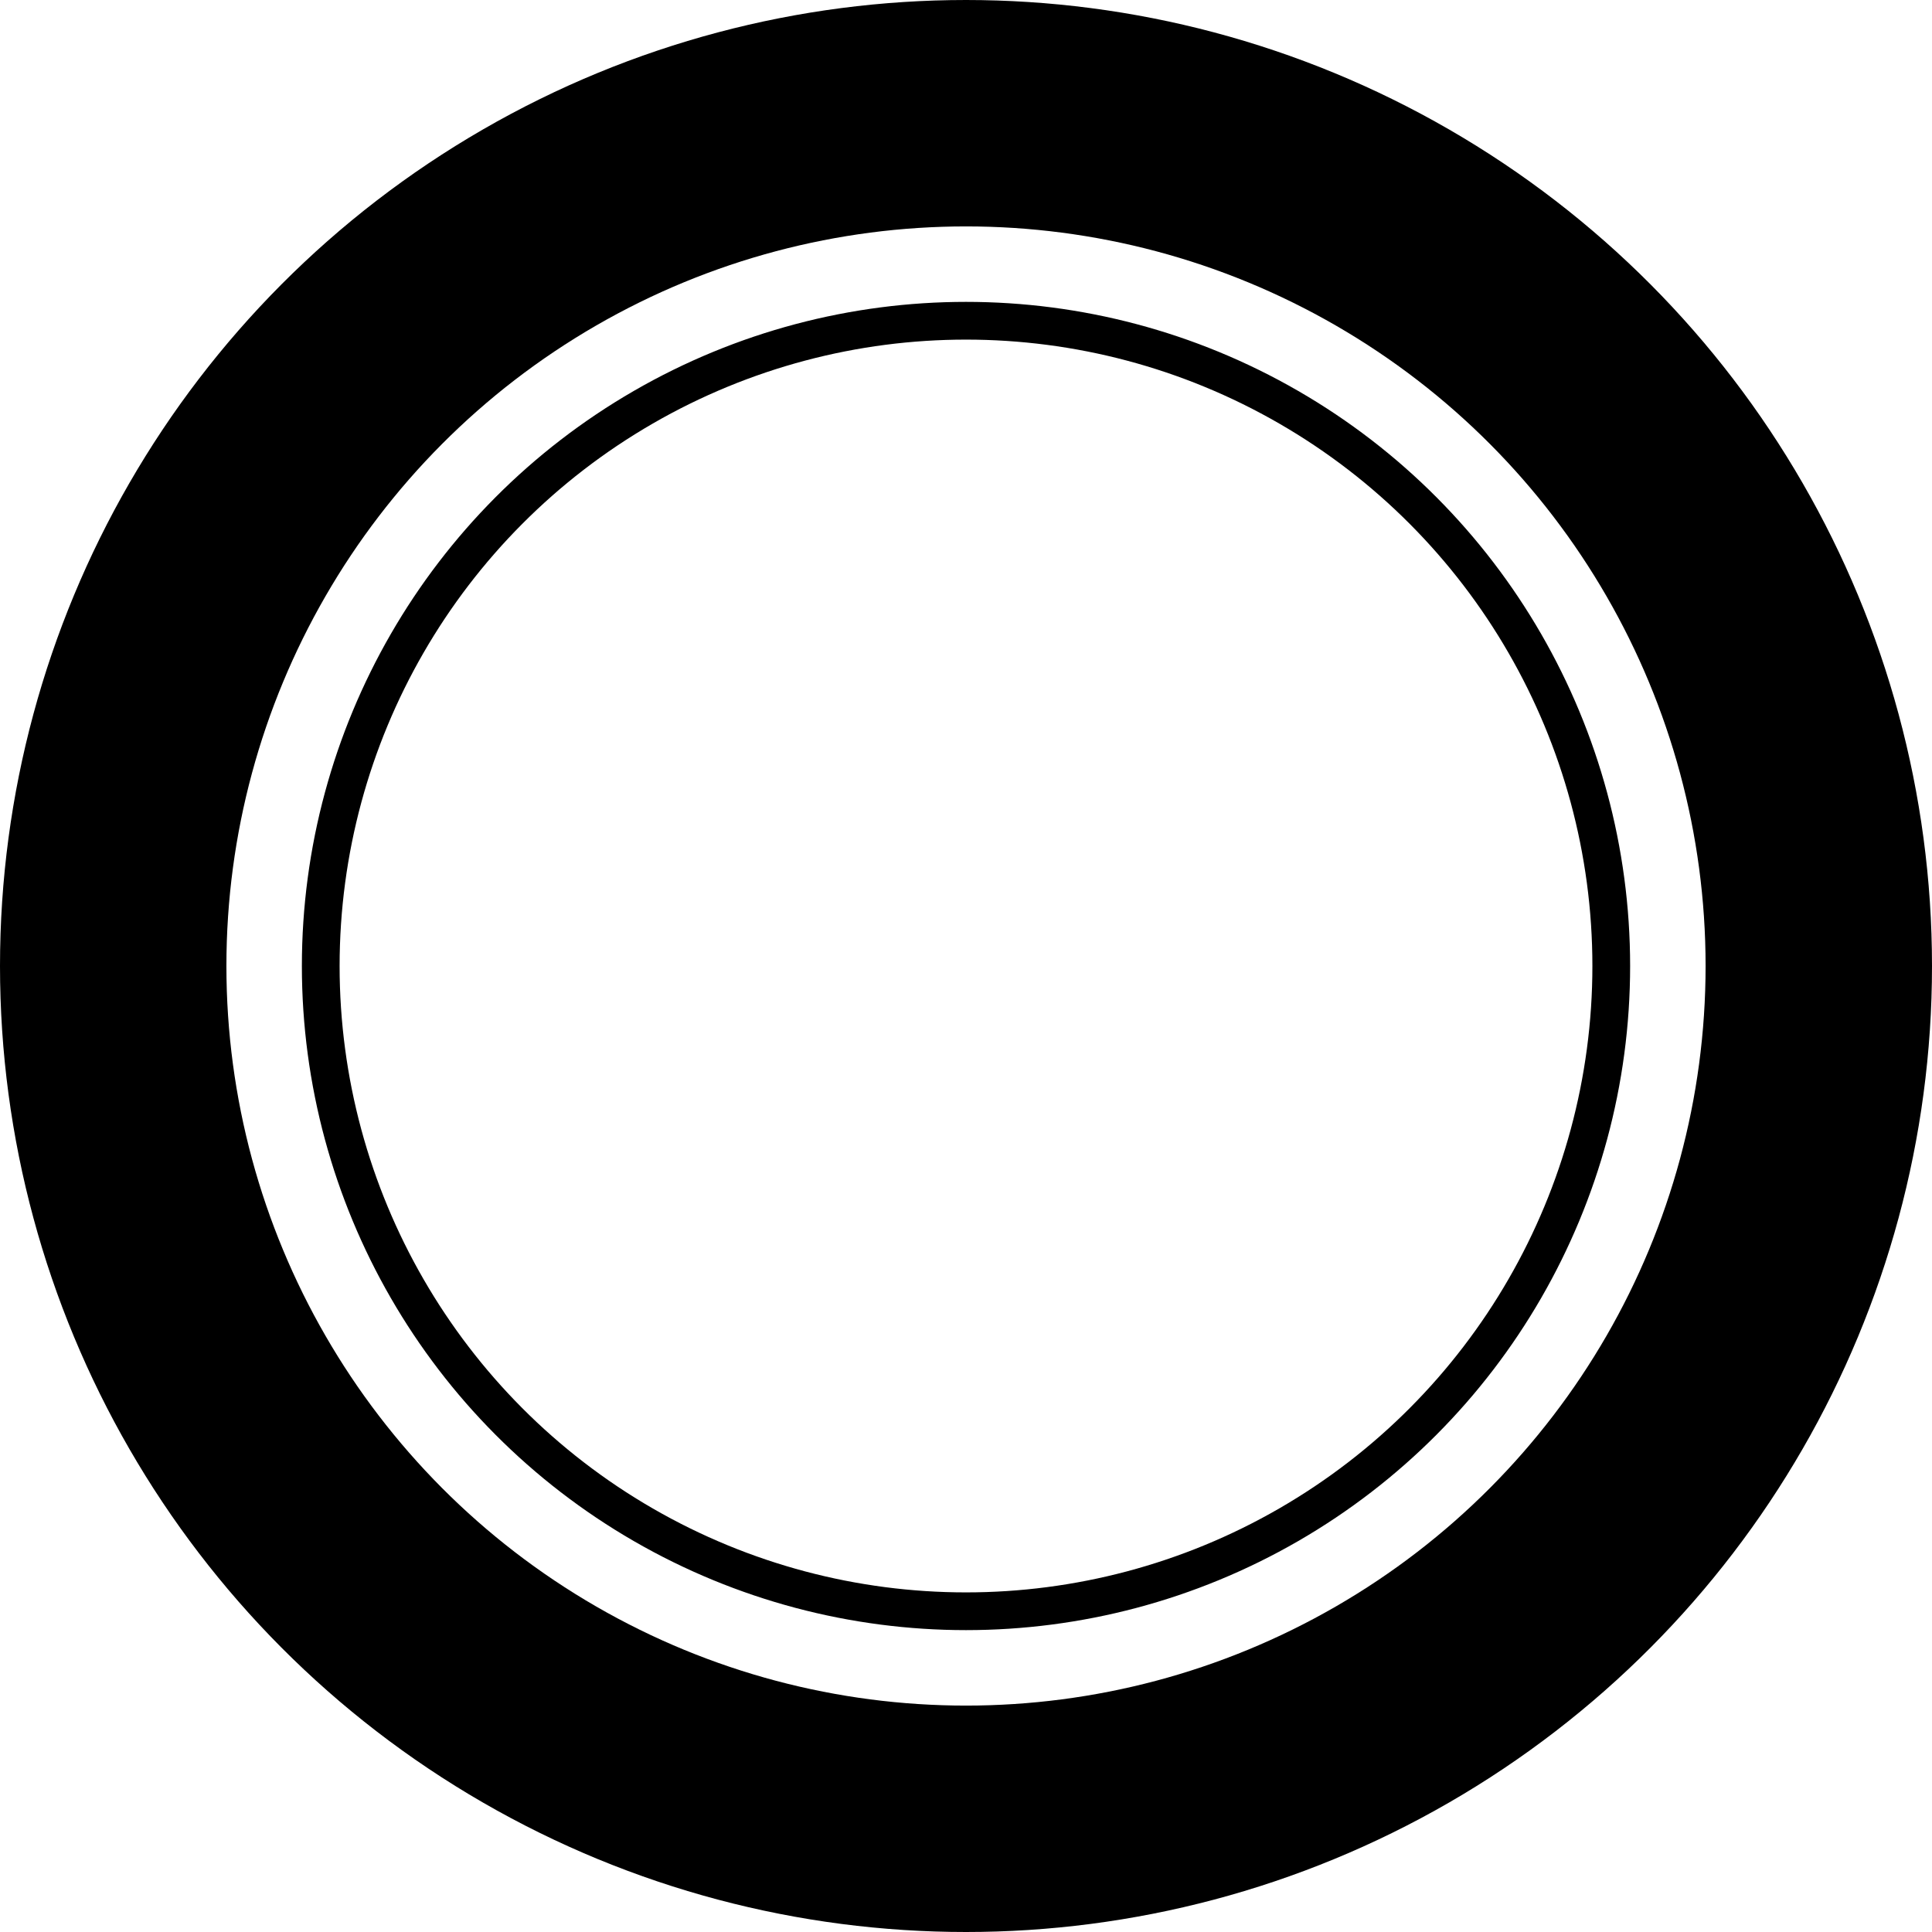
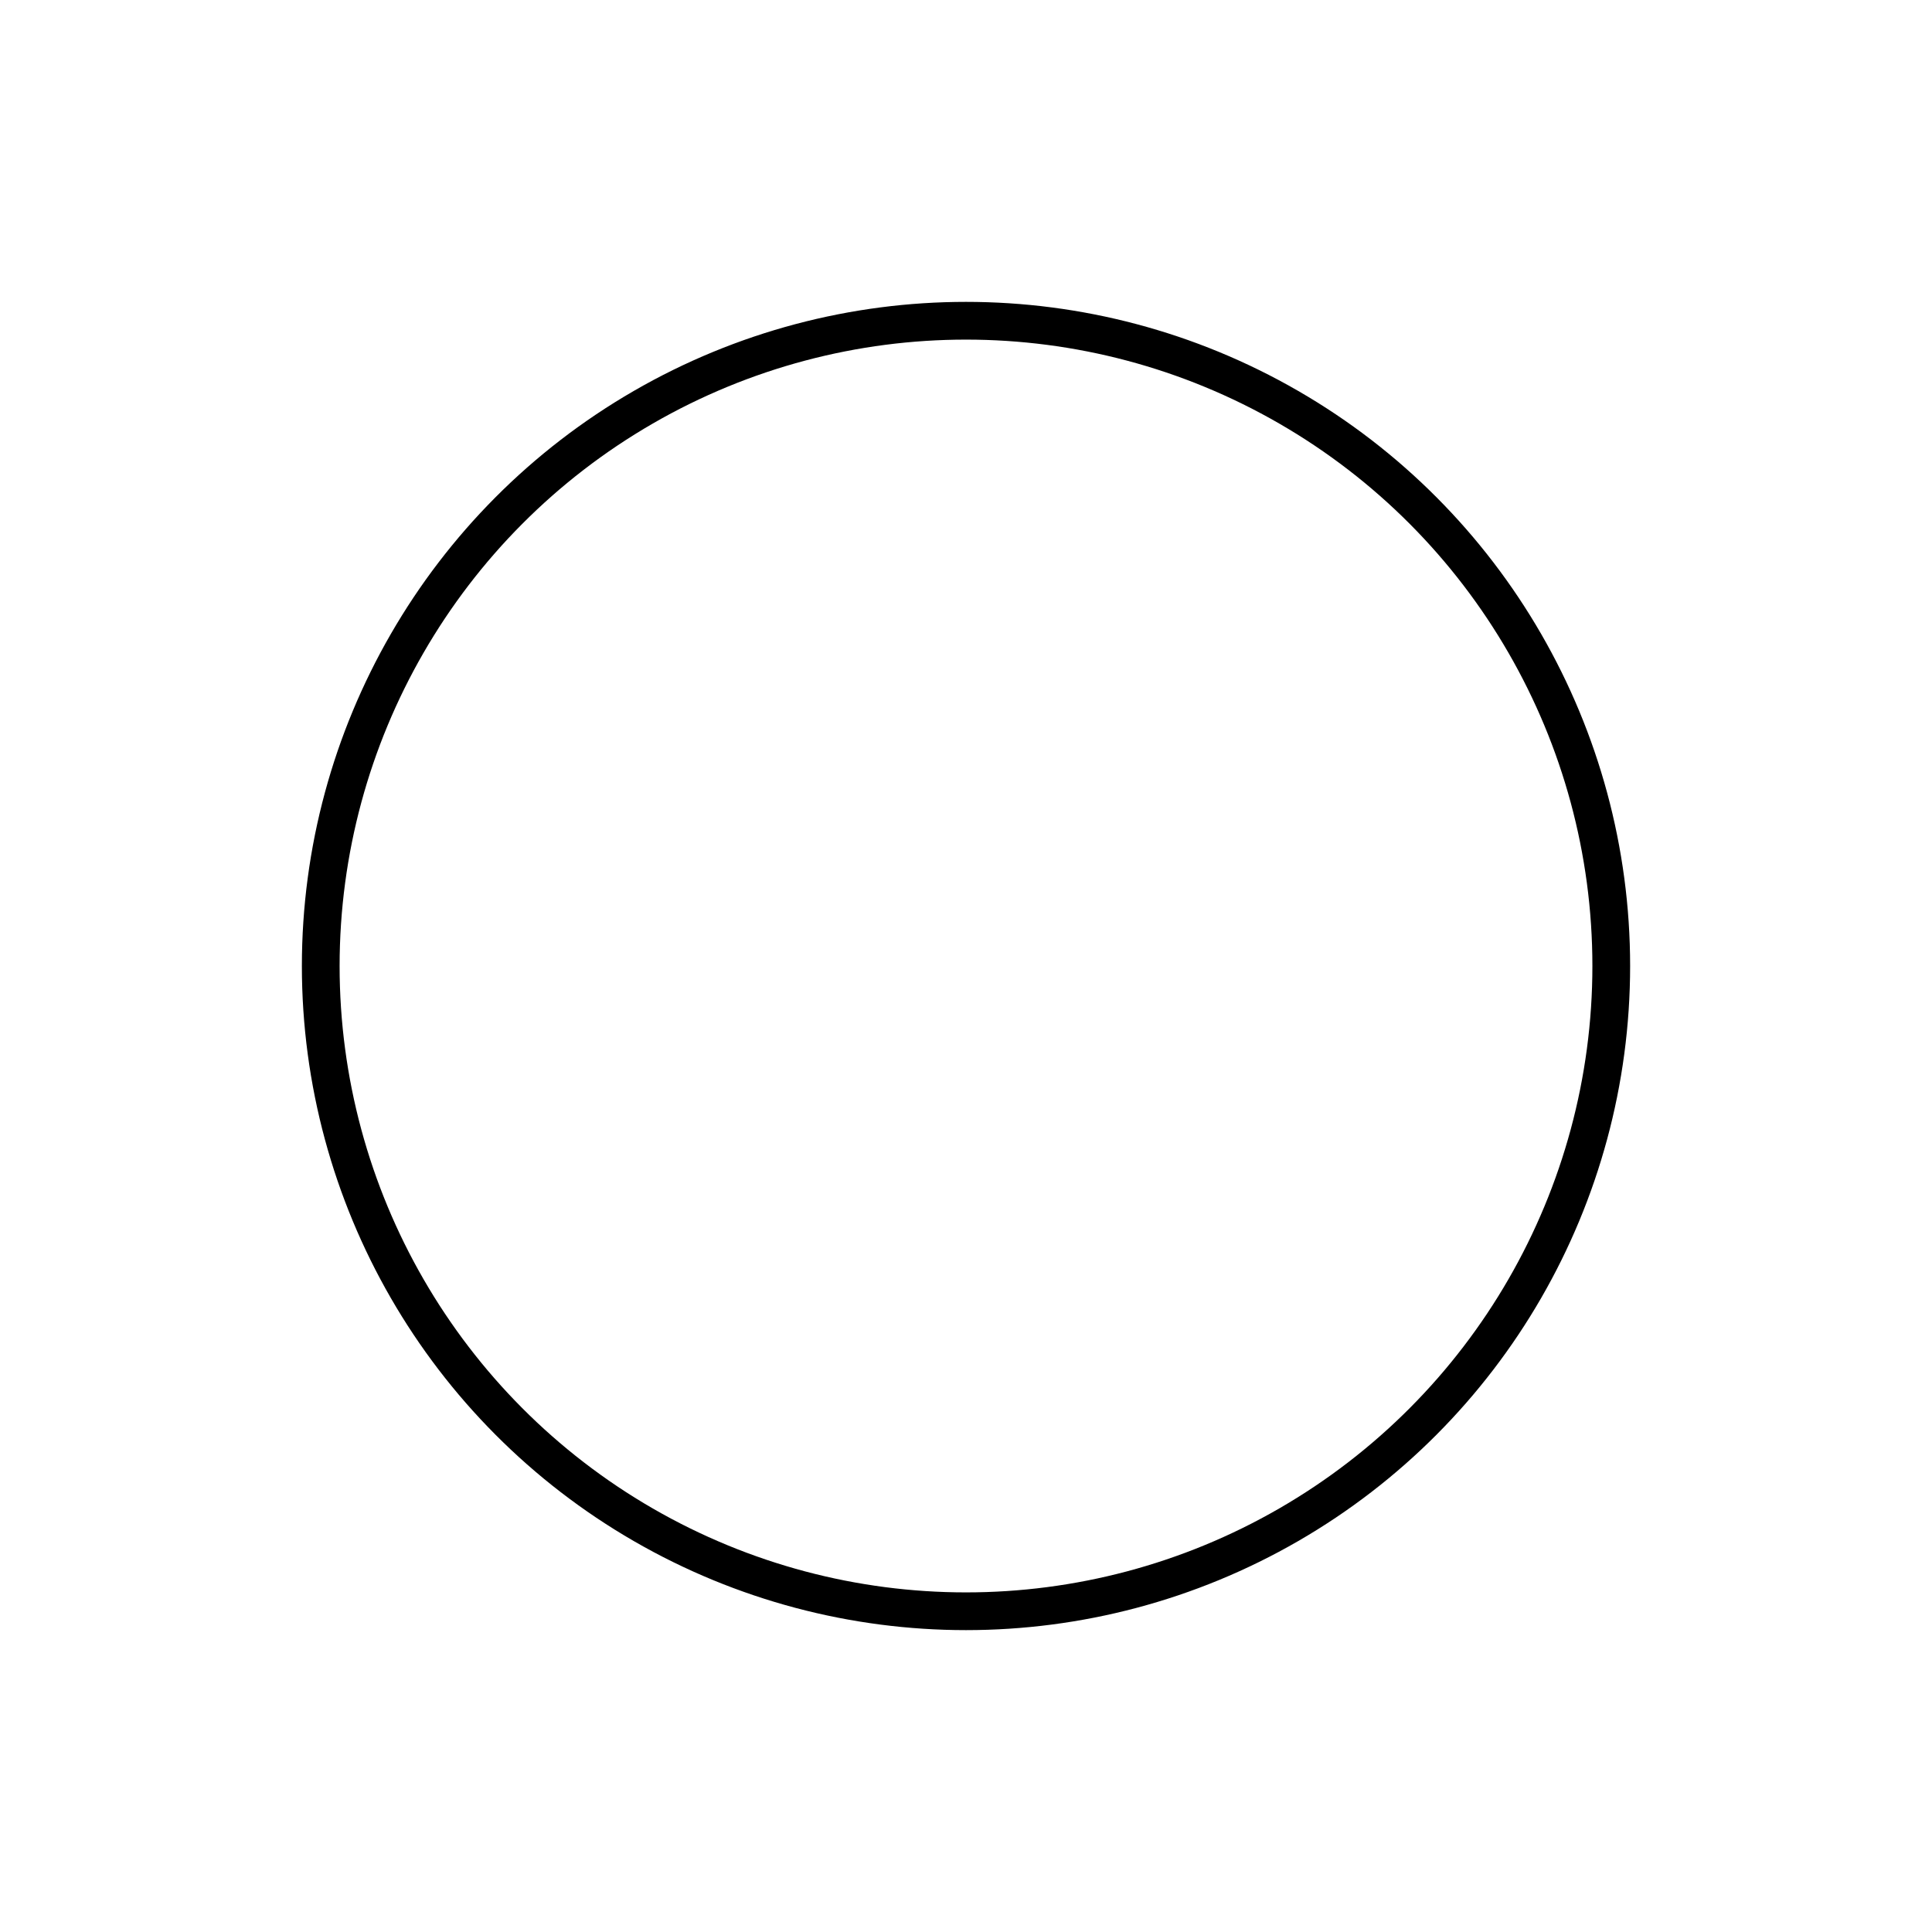
<svg xmlns="http://www.w3.org/2000/svg" width="256" height="256" viewBox="0 0 256 256" fill="none">
-   <circle cx="128" cy="128" r="113" stroke="black" stroke-width="30" />
  <circle cx="128" cy="128" r="85.5" stroke="black" stroke-width="5" />
</svg>